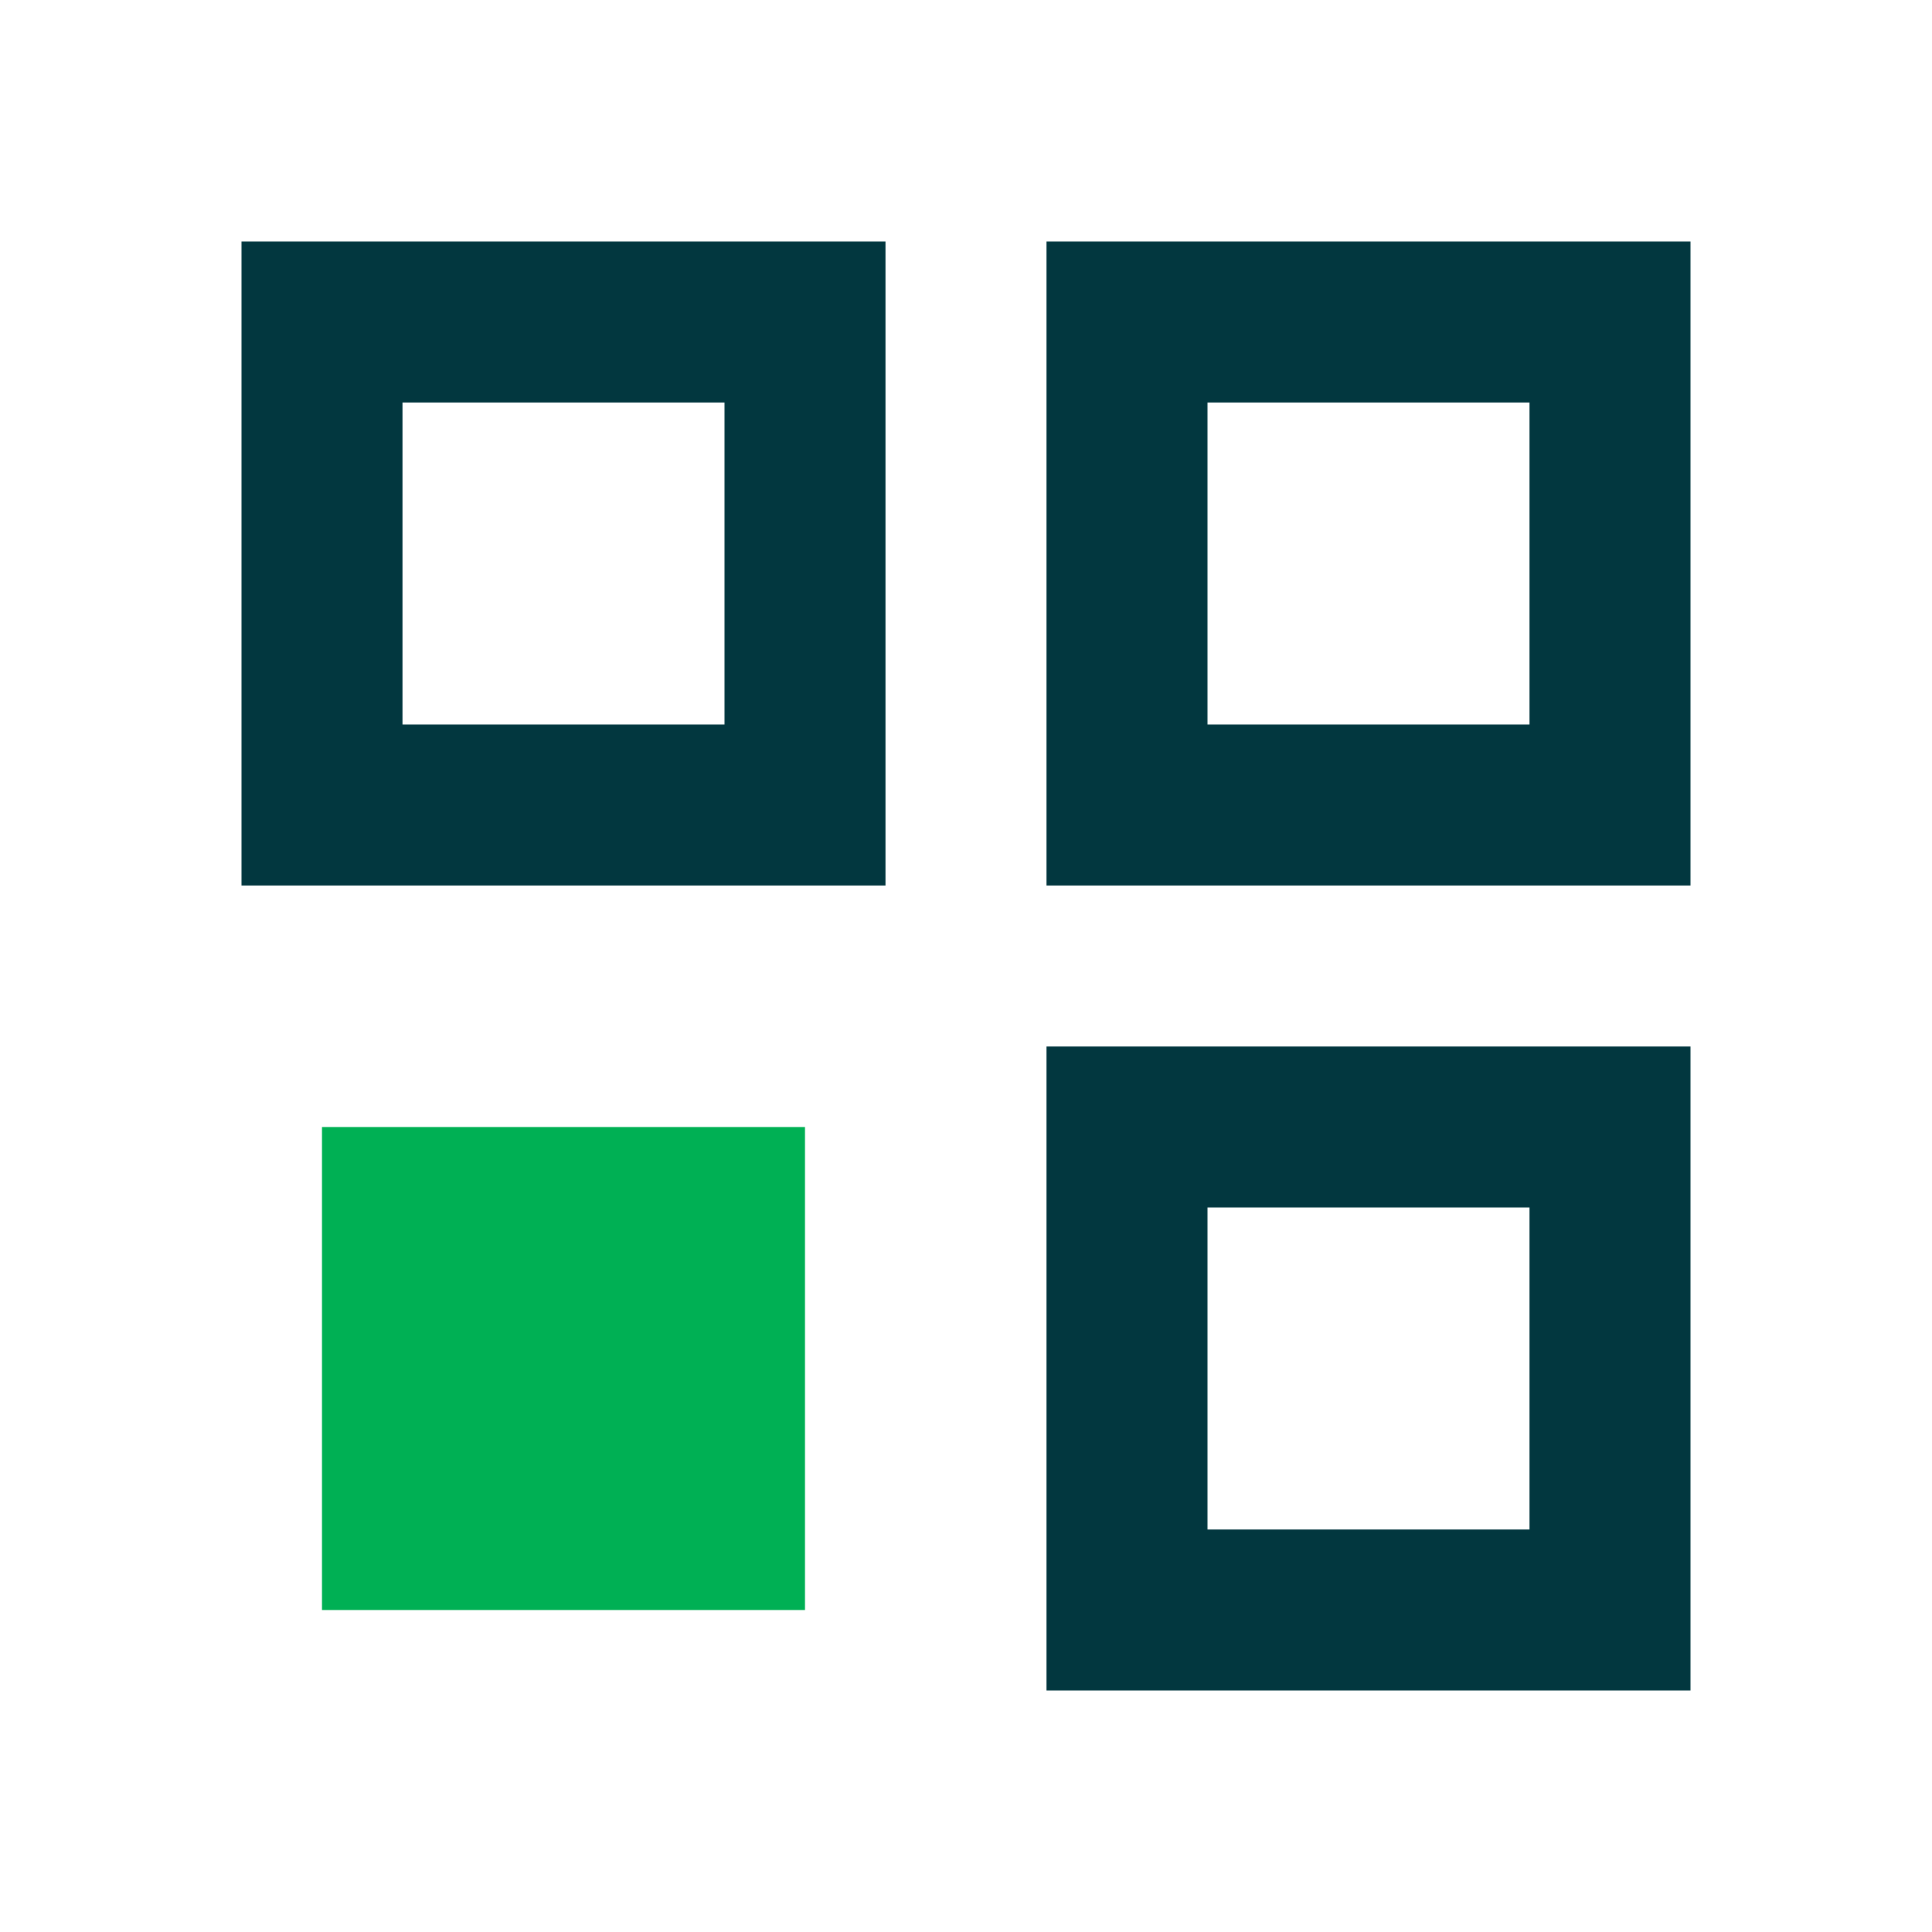
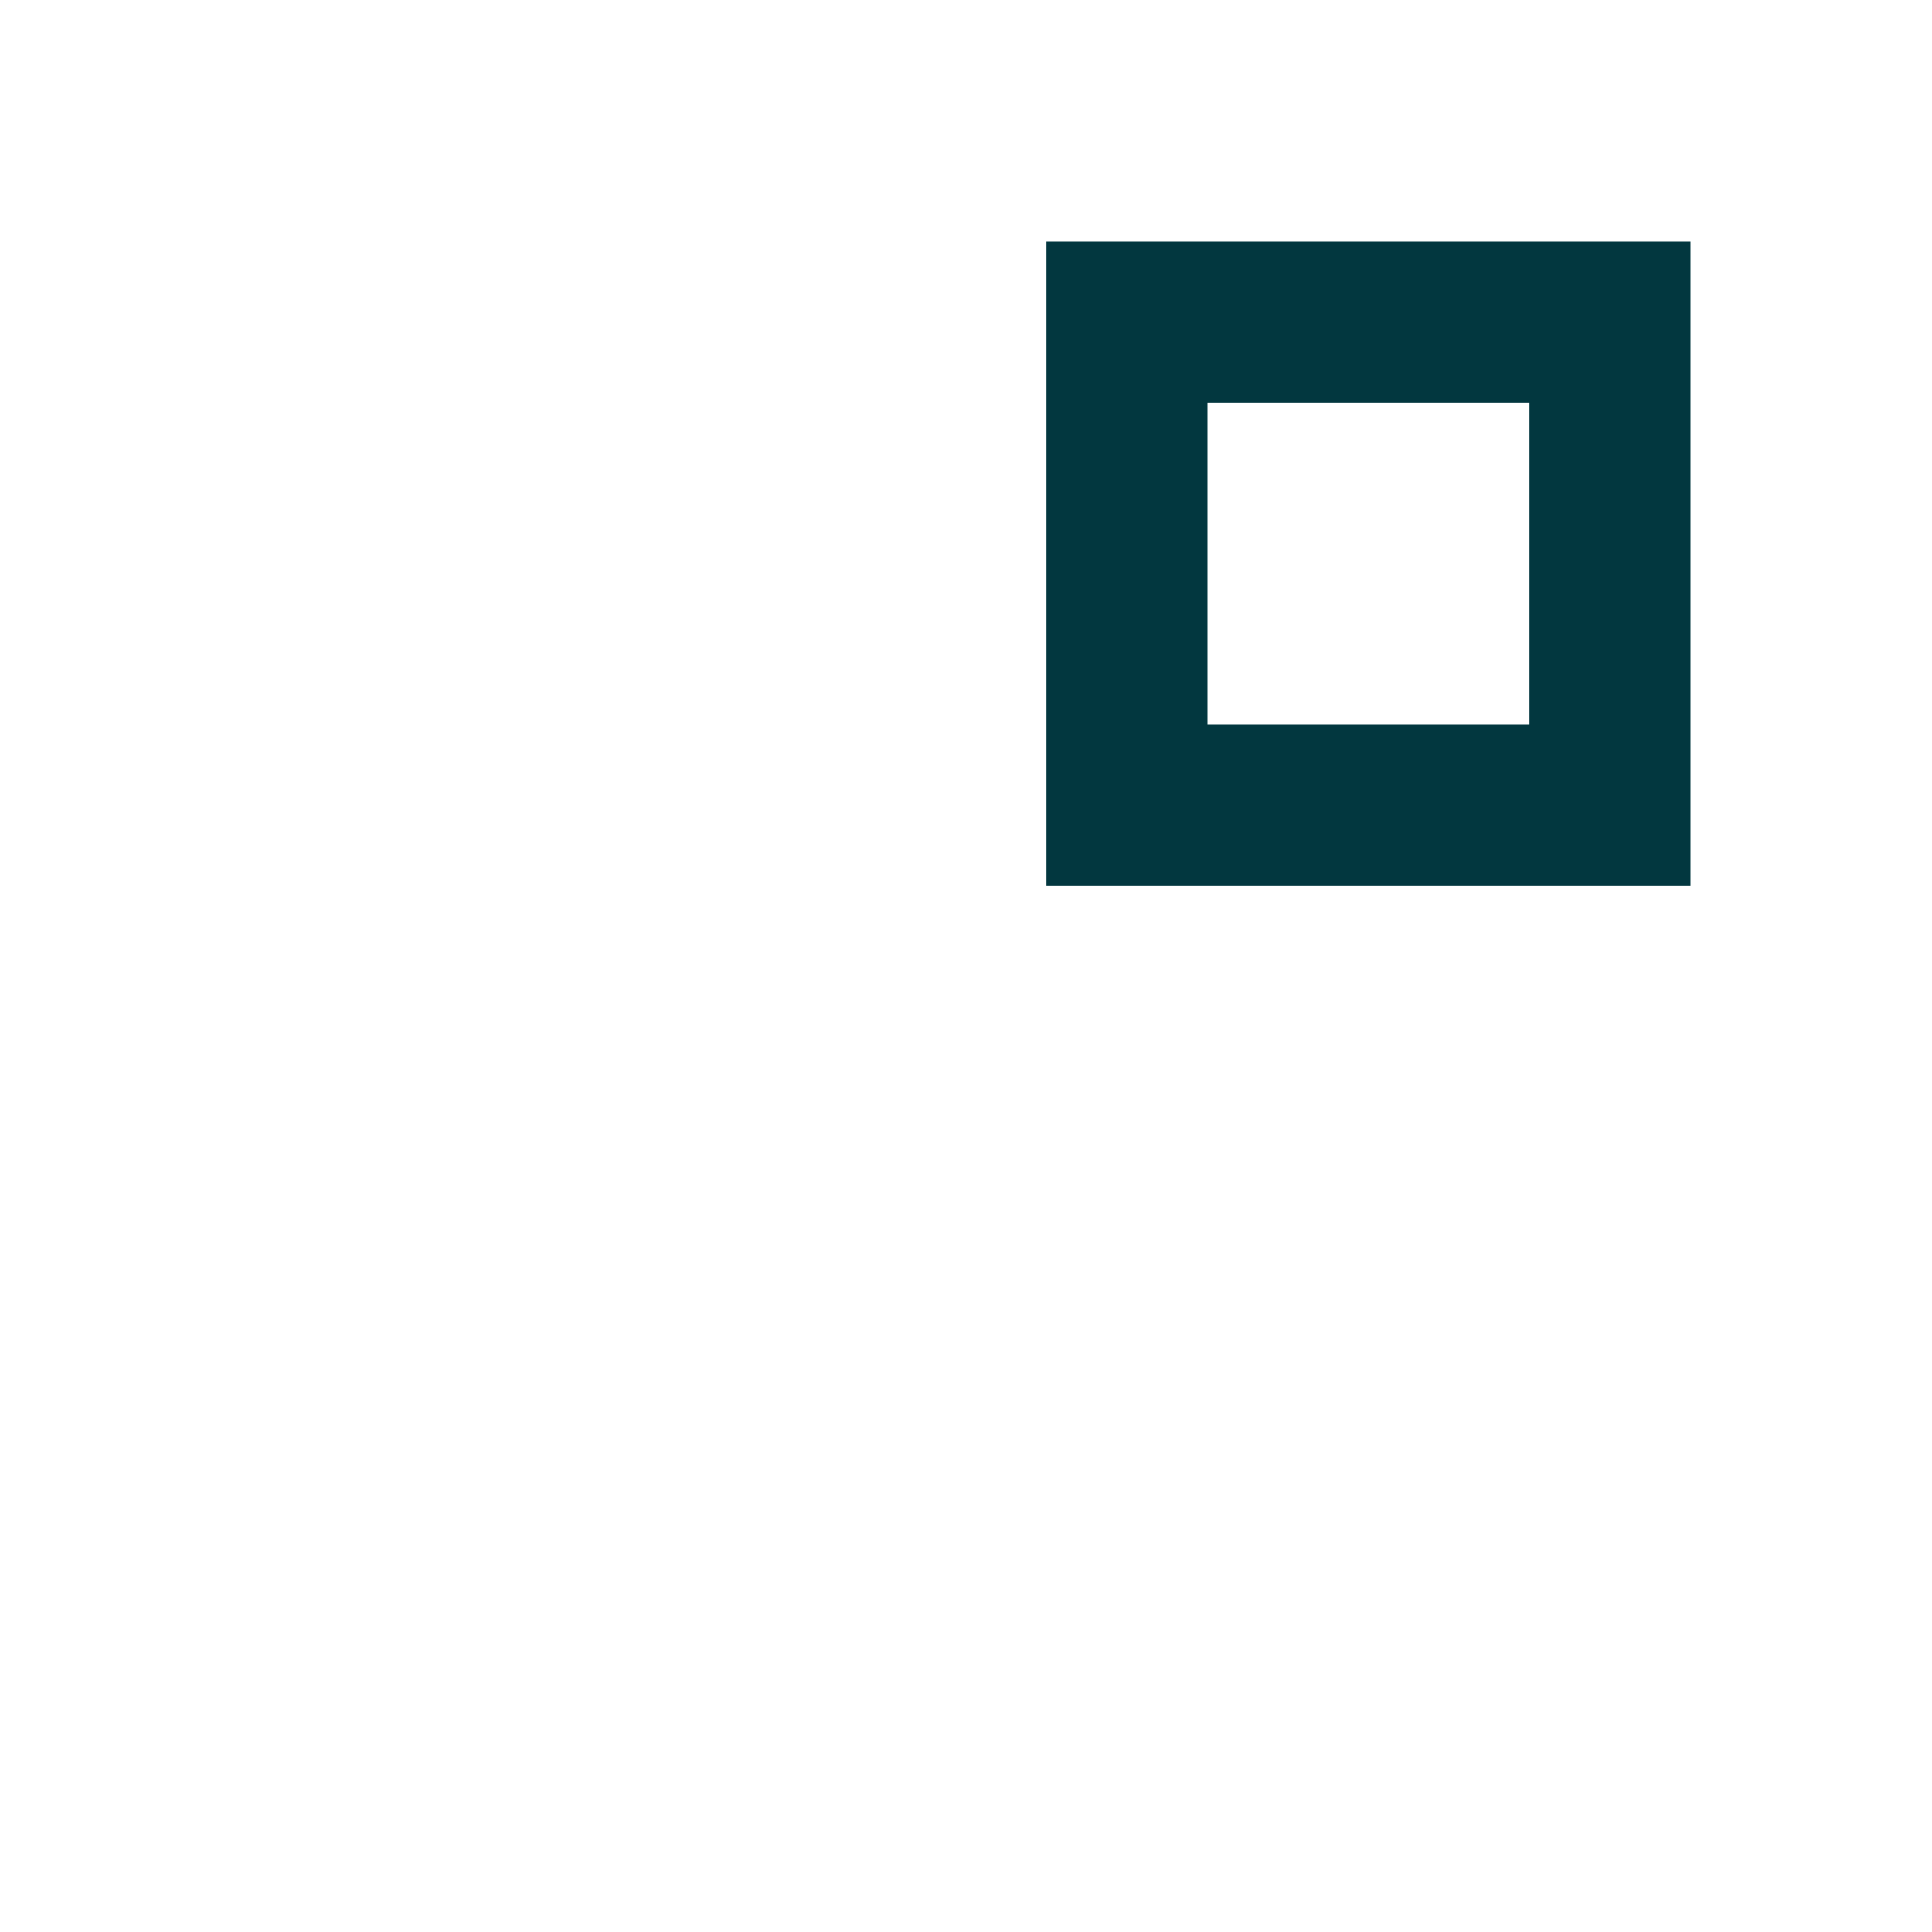
<svg xmlns="http://www.w3.org/2000/svg" width="24" height="24" viewBox="0 0 24 24" fill="none">
-   <rect x="4" y="14" width="6" height="6" fill="#00B054" />
-   <rect x="4" y="4" width="6" height="6" stroke="#02373F" stroke-width="2" />
-   <rect x="14" y="14" width="6" height="6" stroke="#02373F" stroke-width="2" />
  <rect x="14" y="4" width="6" height="6" stroke="#02373F" stroke-width="2" />
</svg>